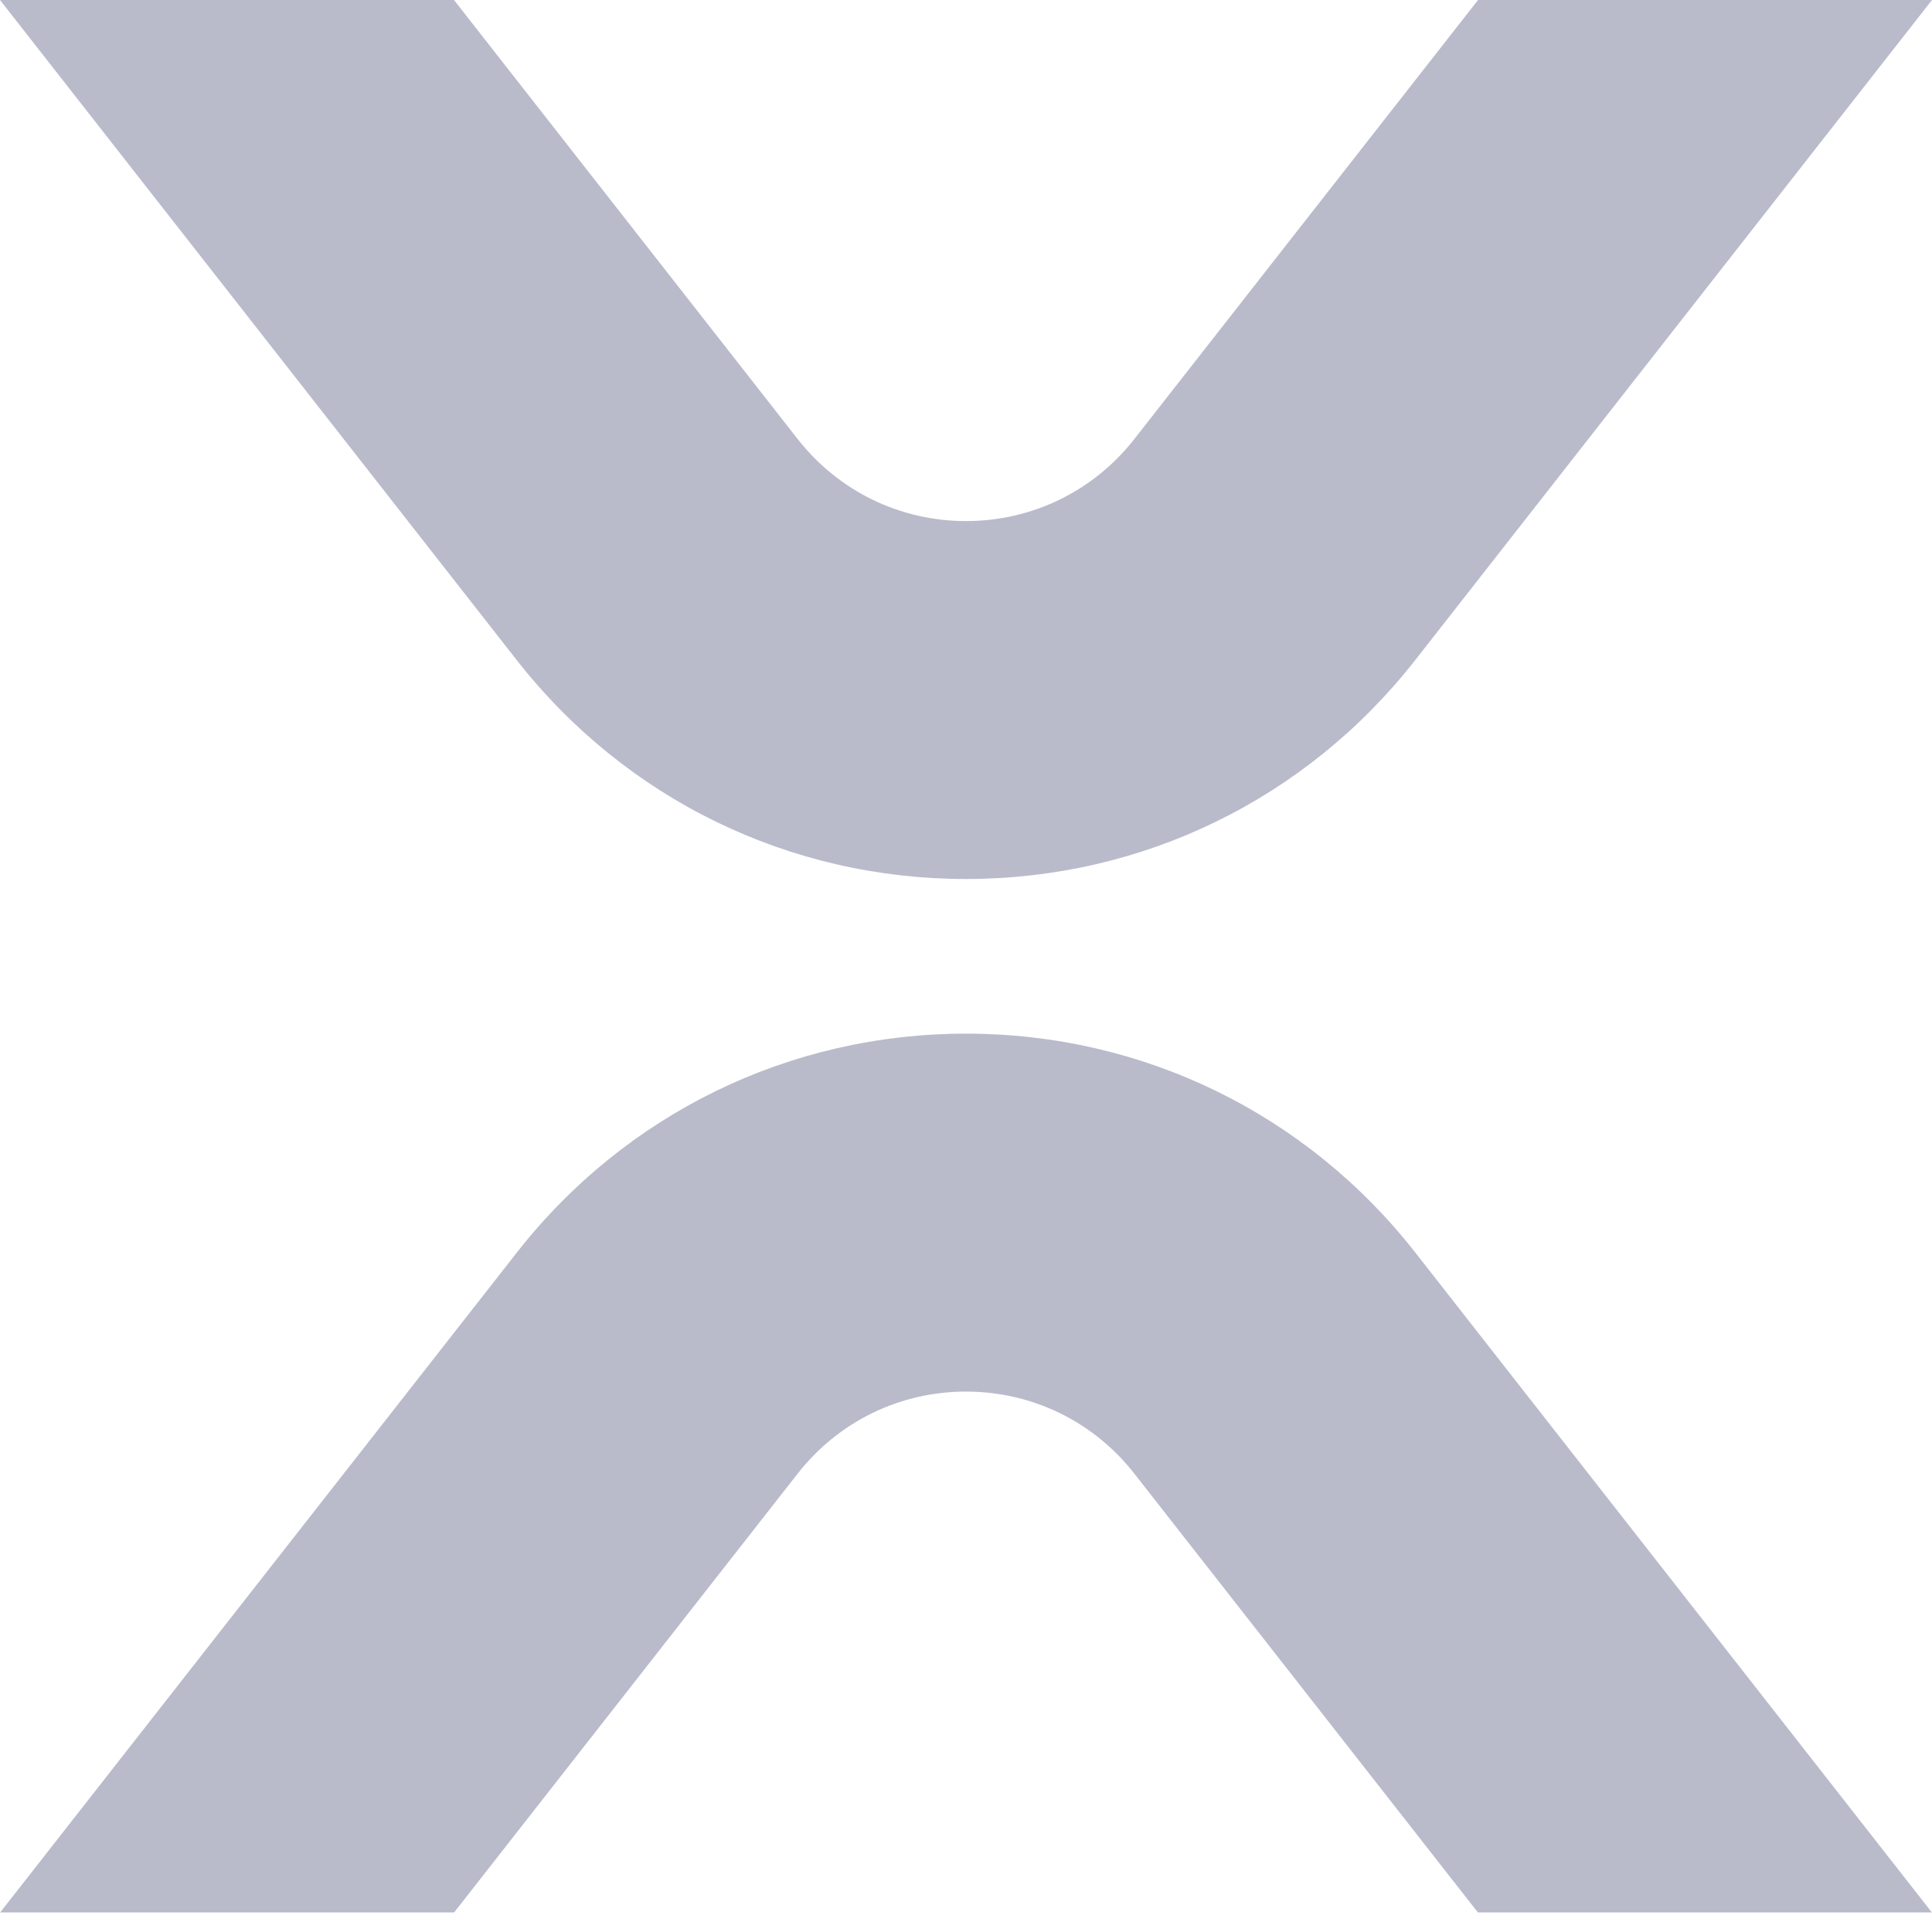
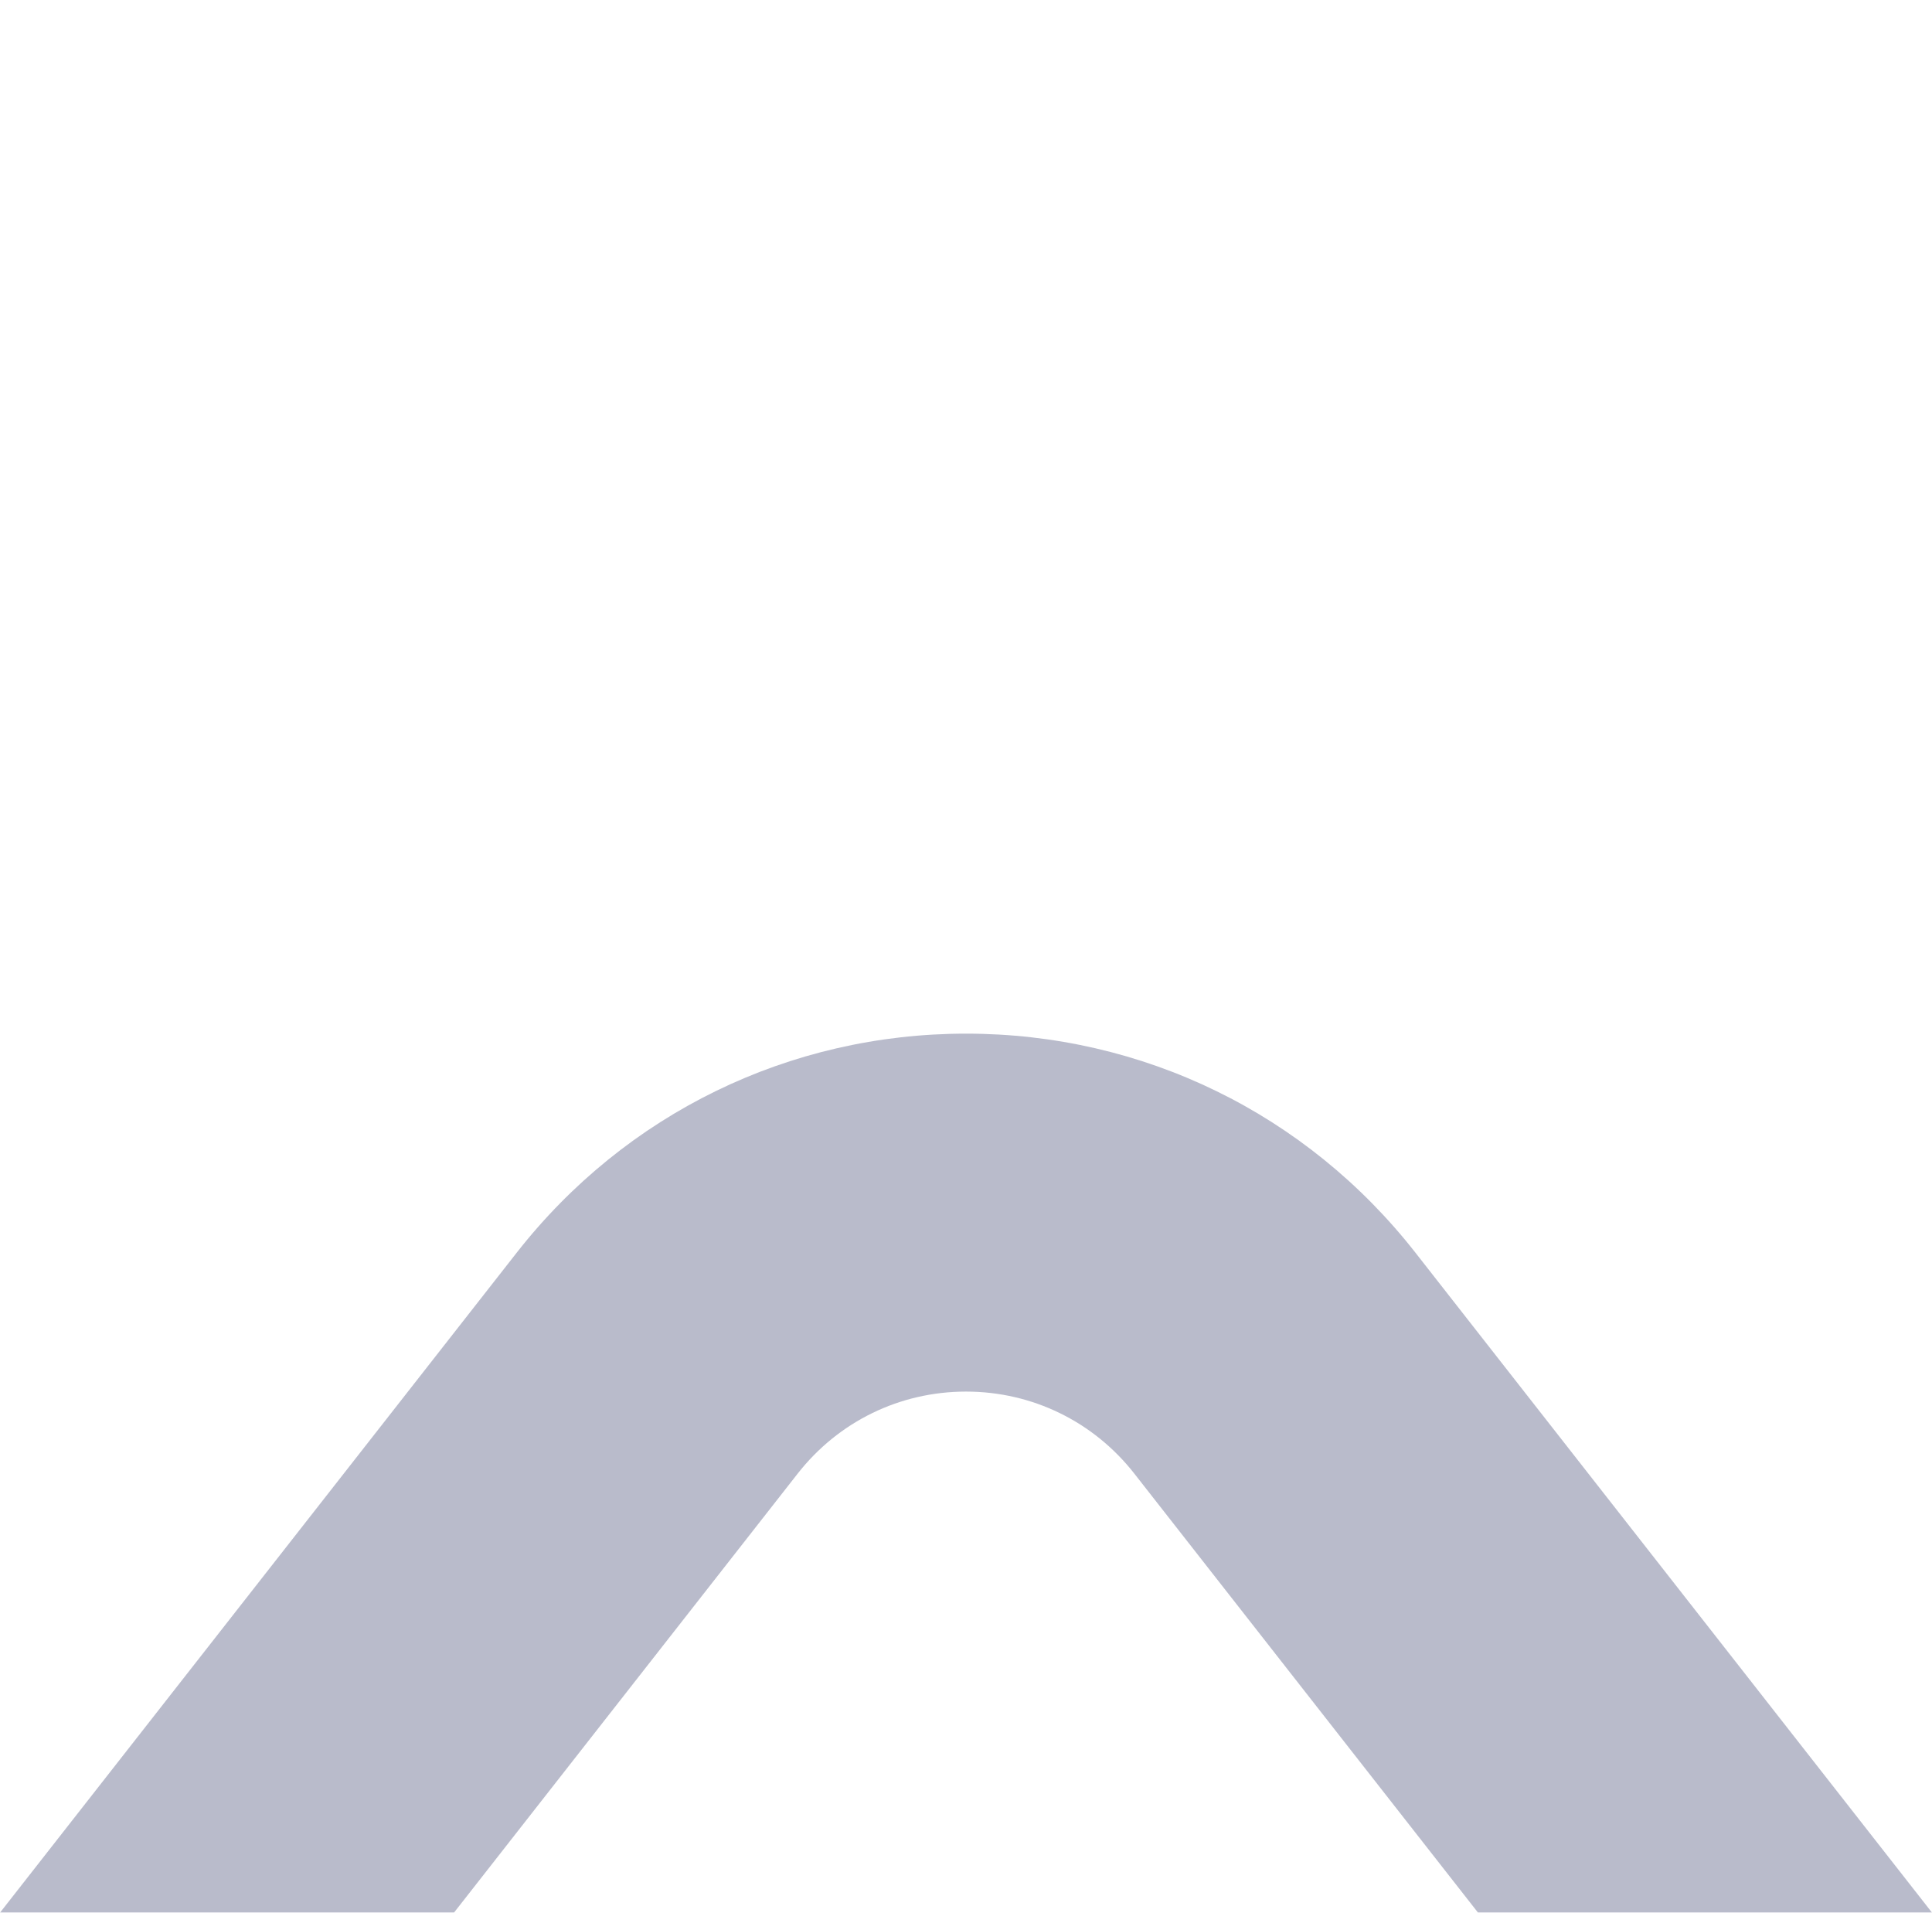
<svg xmlns="http://www.w3.org/2000/svg" width="786" height="778" viewBox="0 0 786 778" fill="none">
  <g style="mix-blend-mode:multiply" opacity="0.3" clip-path="url(#clip0_3141_1667)">
-     <path d="M461.506 178.555C444.899 199.783 419.921 211.952 393.01 211.952C366.079 211.952 341.12 199.783 324.494 178.555L184.706 0H0L210.162 268.437C254.504 325.077 321.142 357.552 392.99 357.552C464.839 357.552 531.477 325.058 575.819 268.437L786 0H601.313L461.506 178.555Z" fill="#141C52" />
    <path d="M324.494 599.445C341.12 578.217 366.078 566.049 393.01 566.049C419.921 566.049 444.899 578.217 461.506 599.445L601.313 778H786.019L575.857 509.563C531.515 452.923 464.877 420.448 393.029 420.448C321.2 420.448 254.543 452.923 210.2 509.563L0 778H184.687L324.494 599.445Z" fill="#141C52" />
  </g>
  <defs>
    <clipPath id="clip0_3141_1667">
      <rect width="786" height="778" fill="white" />
    </clipPath>
  </defs>
</svg>